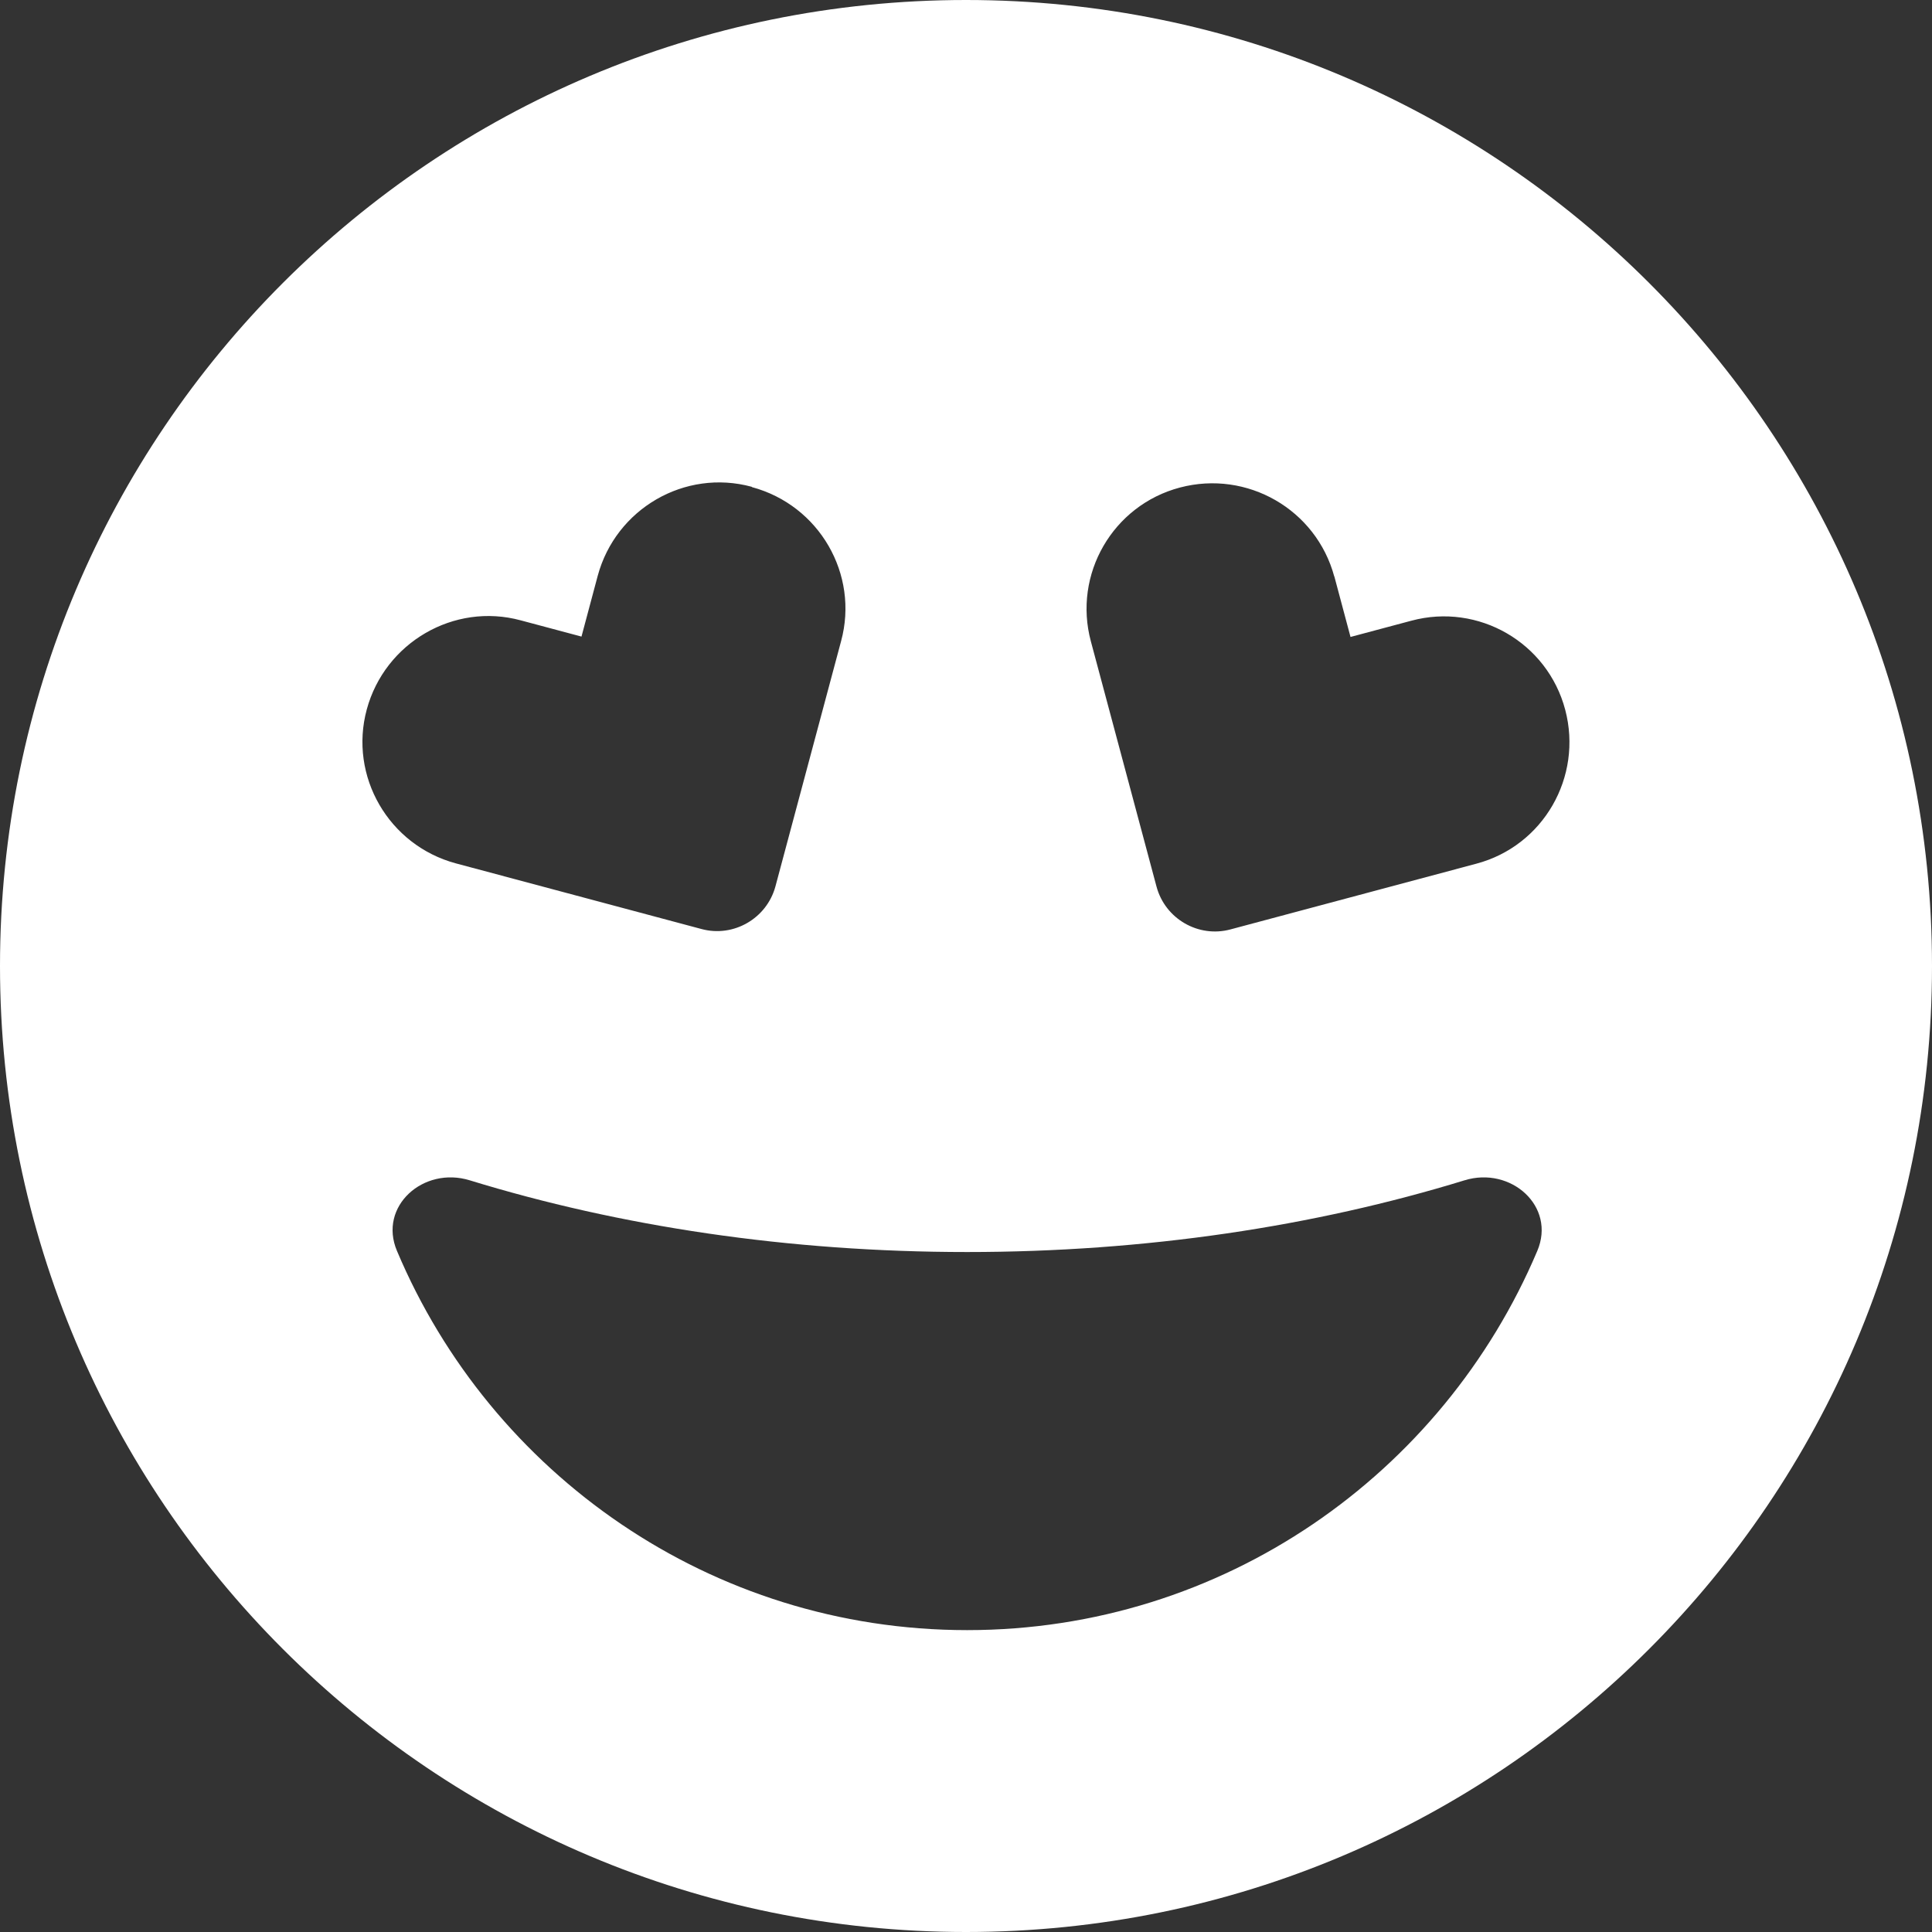
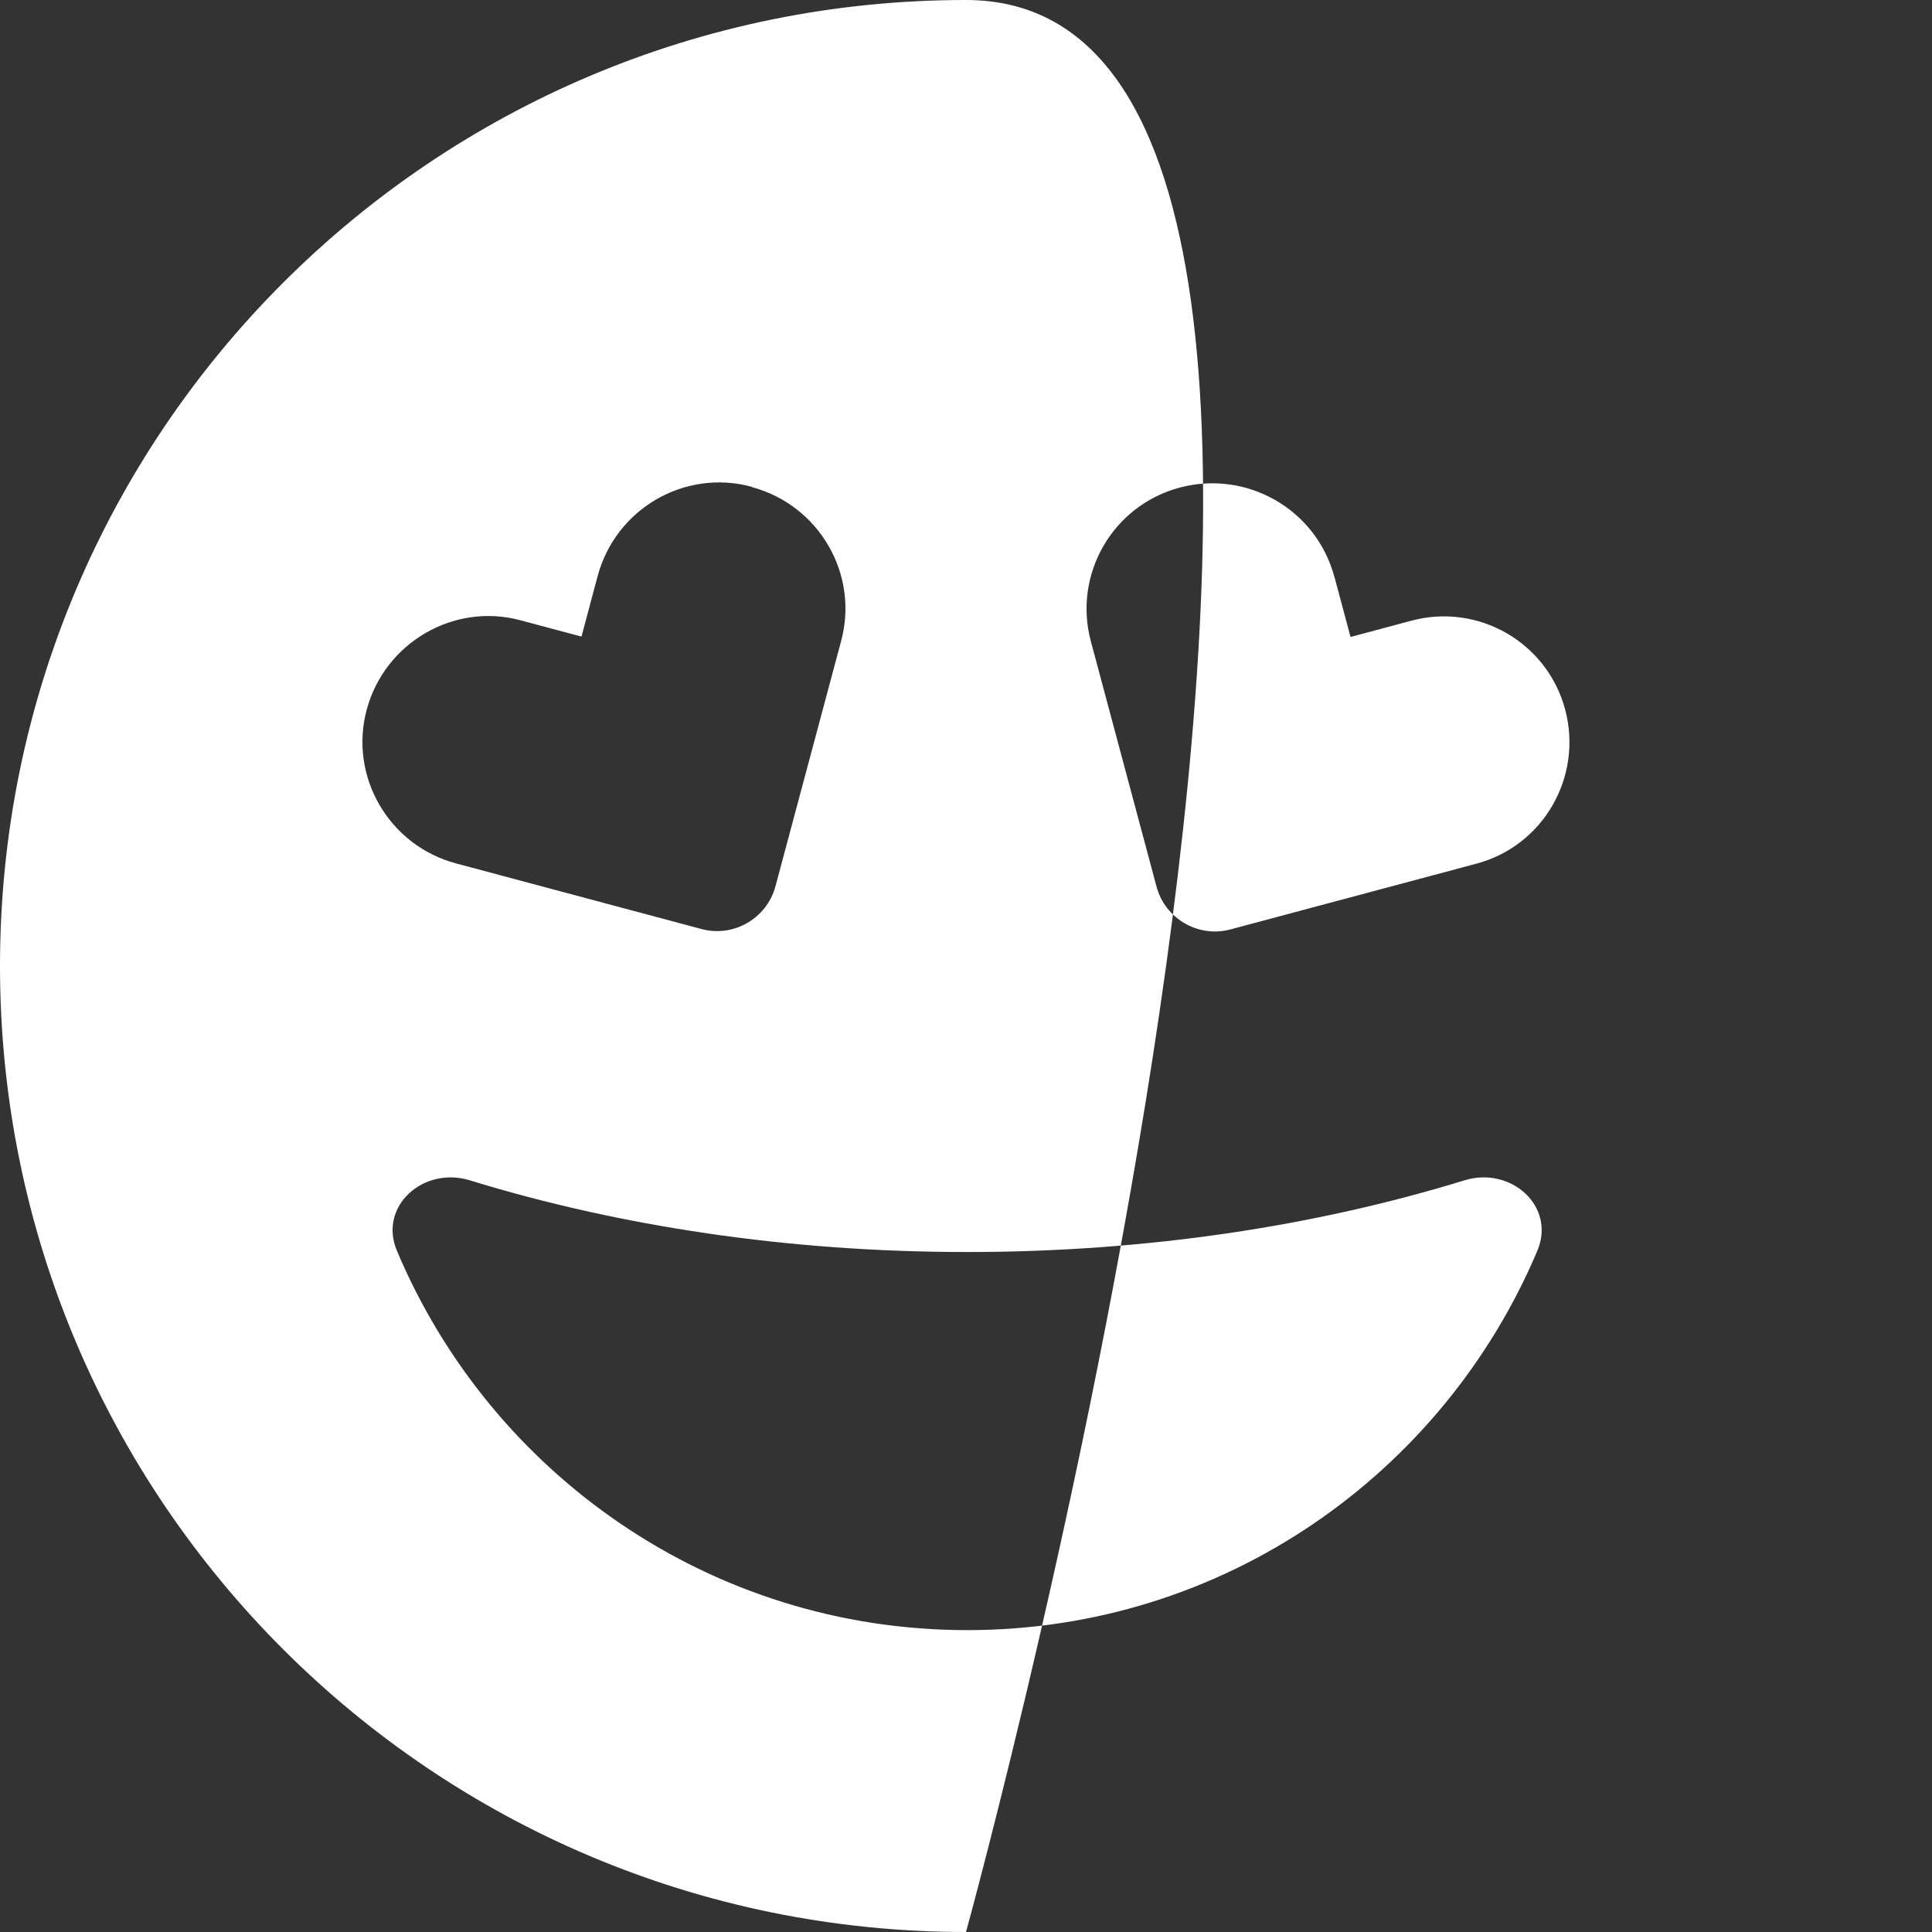
<svg xmlns="http://www.w3.org/2000/svg" version="1.1" id="Ebene_1" x="0px" y="0px" viewBox="0 0 512 512" style="enable-background:new 0 0 512 512;" xml:space="preserve">
  <rect x="0" y="0" width="512" height="512" fill="#333333" stroke="none" />
  <style type="text/css">
	.st0{fill:#FFFFFF;}
</style>
-   <path class="st0" d="M256,512c141.4,0,256-114.6,256-256S397.4,0,256,0S0,114.6,0,256S114.6,512,256,512z M388.1,312.8  c12.3-3.8,24.3,6.9,19.3,18.7c-25,59.1-83.2,100.5-151.1,100.5s-126.2-41.4-151.1-100.5c-5-11.8,7-22.5,19.3-18.7  c39.7,12.2,84.5,19,131.8,19S348.4,325,388.1,312.8L388.1,312.8z M199.3,129.1c17.8,4.8,28.4,23.1,23.6,40.8l-17.4,65  c-2.3,8.5-11.1,13.6-19.6,11.3l-65.1-17.4C103,224,92.4,205.7,97.2,188s23.1-28.4,40.8-23.6l16.1,4.3l4.3-16.1  c4.8-17.8,23.1-28.4,40.8-23.6L199.3,129.1z M353.6,152.7l4.3,16.1l16.1-4.3c17.8-4.8,36.1,5.8,40.8,23.6s-5.8,36.1-23.6,40.8  l-65.1,17.4c-8.5,2.3-17.3-2.8-19.6-11.3l-17.4-65c-4.8-17.8,5.8-36.1,23.6-40.8s36.1,5.8,40.9,23.6L353.6,152.7z" />
+   <path class="st0" d="M256,512S397.4,0,256,0S0,114.6,0,256S114.6,512,256,512z M388.1,312.8  c12.3-3.8,24.3,6.9,19.3,18.7c-25,59.1-83.2,100.5-151.1,100.5s-126.2-41.4-151.1-100.5c-5-11.8,7-22.5,19.3-18.7  c39.7,12.2,84.5,19,131.8,19S348.4,325,388.1,312.8L388.1,312.8z M199.3,129.1c17.8,4.8,28.4,23.1,23.6,40.8l-17.4,65  c-2.3,8.5-11.1,13.6-19.6,11.3l-65.1-17.4C103,224,92.4,205.7,97.2,188s23.1-28.4,40.8-23.6l16.1,4.3l4.3-16.1  c4.8-17.8,23.1-28.4,40.8-23.6L199.3,129.1z M353.6,152.7l4.3,16.1l16.1-4.3c17.8-4.8,36.1,5.8,40.8,23.6s-5.8,36.1-23.6,40.8  l-65.1,17.4c-8.5,2.3-17.3-2.8-19.6-11.3l-17.4-65c-4.8-17.8,5.8-36.1,23.6-40.8s36.1,5.8,40.9,23.6L353.6,152.7z" />
</svg>